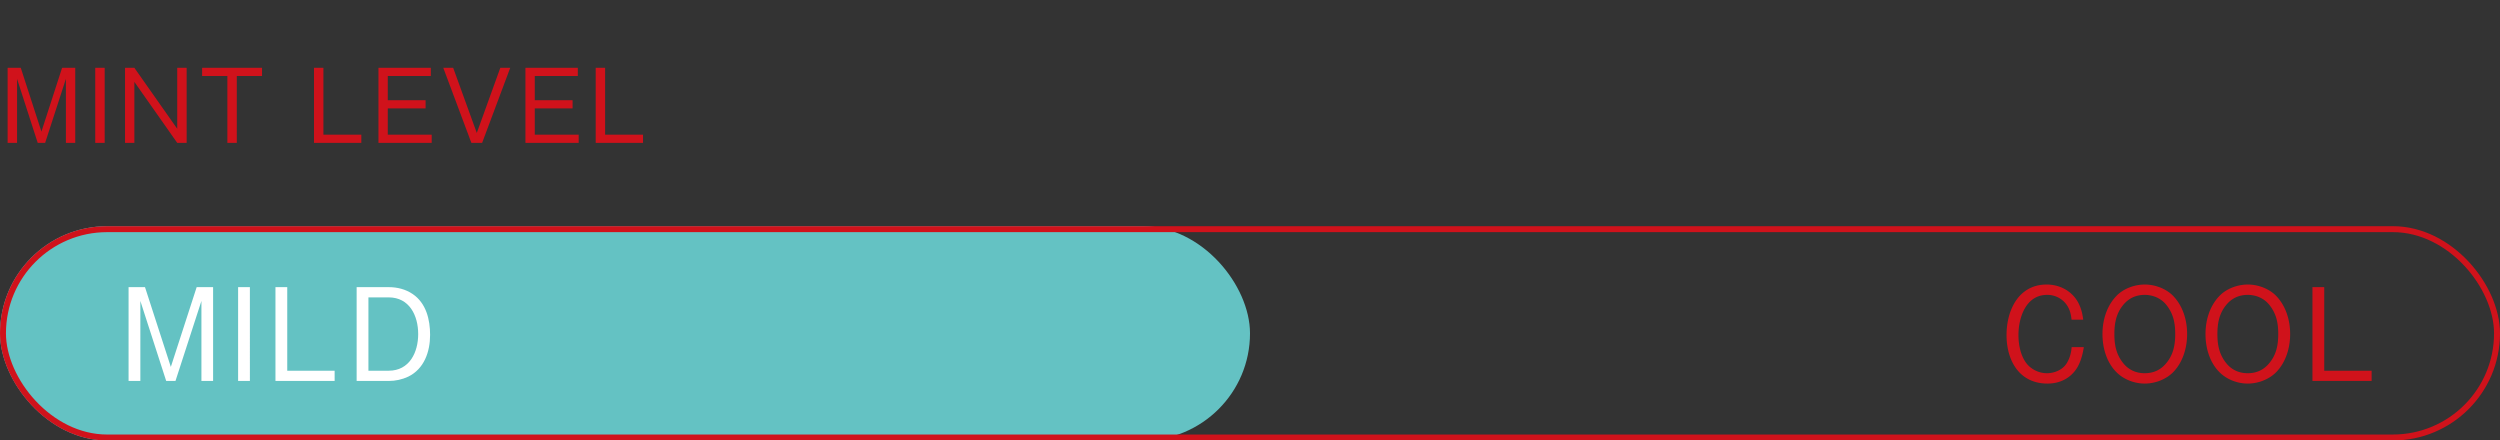
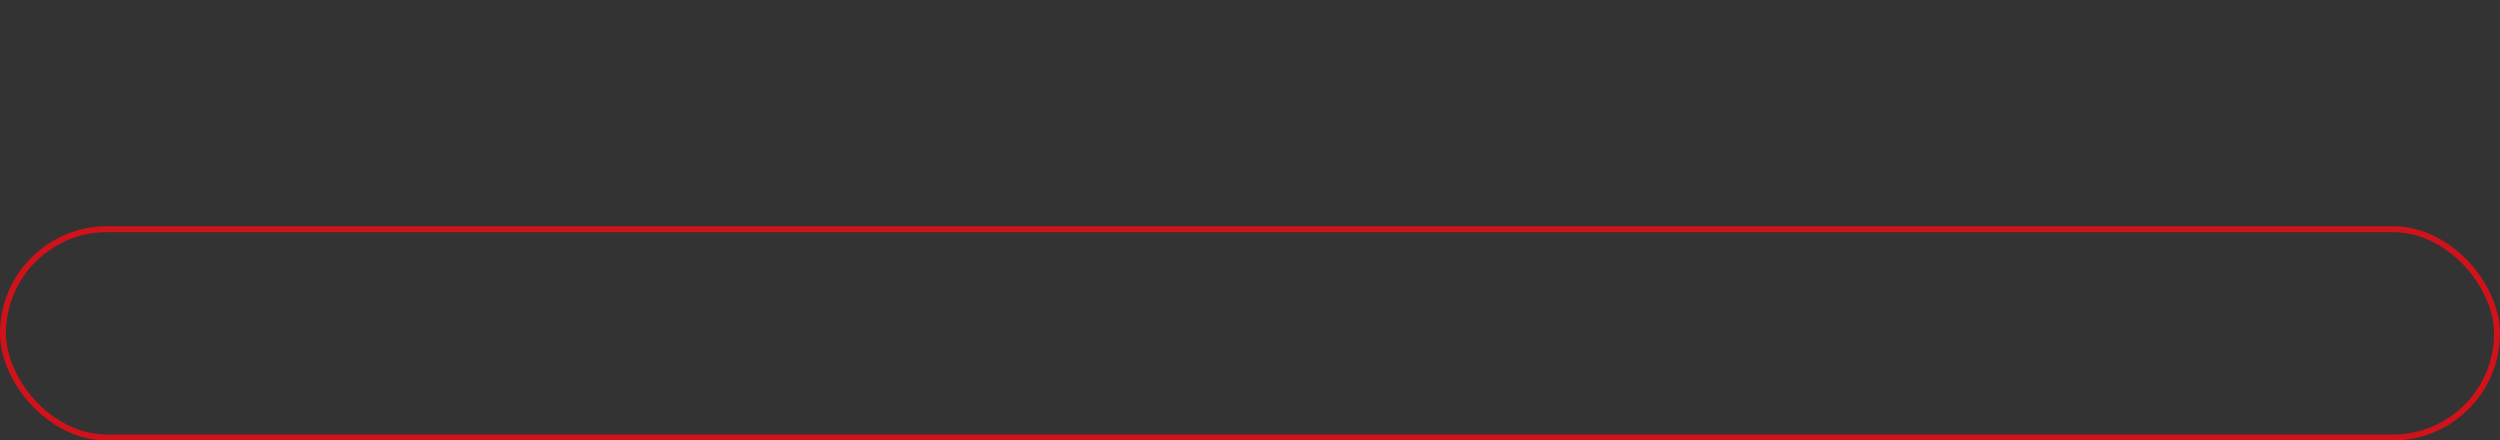
<svg xmlns="http://www.w3.org/2000/svg" width="210" height="37" viewBox="0 0 210 37" fill="none">
  <rect x="0" y="0" width="210" height="37" fill="#333333" stroke="none" />
-   <rect y="19" width="105" height="18" rx="9" fill="#64C2C3" />
-   <path d="M.64 5.696h1.104l1.736 5.36 1.736-5.36H6.32V12h-.784V6.624L3.792 12h-.624L1.432 6.624V12H.64V5.696zm8.153 0V12H8V5.696h.792zm1.71 0h.784l3.6 5.12v-5.12h.792V12h-.792l-3.6-5.12V12h-.784V5.696zm6.476 0h5.032v.688h-2.12V12h-.792V6.384h-2.12v-.688zm9.396 0h.792v5.616h3.184V12h-3.976V5.696zm5.415 0h4.4v.688h-3.616v2.032h3.176v.688h-3.176v2.208h3.688V12H31.79V5.696zm5.445 0h.832l1.984 5.472 1.976-5.472h.832L40.499 12h-.904l-2.36-6.304zm6.902 0h4.4v.688h-3.616v2.032h3.176v.688h-3.176v2.208h3.688V12h-4.472V5.696zm5.9 0h.793v5.616h3.184V12h-3.976V5.696z" fill="#D0121B" />
  <rect x=".25" y="19.25" width="209.5" height="17.5" rx="8.75" stroke="#D0121B" stroke-width=".5" />
-   <path d="M10.8 24.12h1.38l2.17 6.7 2.17-6.7h1.38V32h-.98v-6.72L14.74 32h-.78l-2.17-6.72V32h-.99v-7.88zm10.191 0V32h-.99v-7.88h.99zm2.148 0h.99v7.02h3.98V32h-4.97v-7.88zm6.819 0h2.7c.7 0 1.41.17 2.01.58 1.13.77 1.46 2.14 1.46 3.43 0 1.42-.5 2.86-1.84 3.51-.51.24-1.07.36-1.63.36h-2.7v-7.88zm.99.86v6.16h1.7c1.75 0 2.48-1.54 2.48-3.08s-.73-3.08-2.48-3.08h-1.7z" fill="#fff" />
-   <path d="M175.04 29.16c-.09.6-.26 1.24-.58 1.76-.55.87-1.45 1.3-2.47 1.3-2.37 0-3.44-1.93-3.44-4.08 0-2.08 1.01-4.24 3.37-4.24 1.08 0 2.09.52 2.63 1.48.26.48.37.93.44 1.47h-.98c-.05-.53-.18-.99-.53-1.4a1.99 1.99 0 00-1.53-.68c-1.77 0-2.4 1.9-2.4 3.37 0 .95.25 2.16 1.06 2.76.39.29.85.45 1.33.45.63 0 1.32-.28 1.66-.83.26-.42.38-.87.42-1.36h1.02zm5.118-5.26c.86 0 1.79.34 2.39.96.82.85 1.17 2.04 1.17 3.2 0 1.15-.35 2.36-1.17 3.2-.61.62-1.53.96-2.39.96-.86 0-1.77-.34-2.38-.96-.83-.83-1.17-2.05-1.17-3.2 0-1.16.35-2.35 1.17-3.2.59-.62 1.53-.96 2.38-.96zm0 .87c-.74 0-1.35.28-1.82.86-.58.71-.73 1.53-.73 2.43 0 .91.15 1.7.73 2.43.46.58 1.09.86 1.82.86.74 0 1.35-.28 1.82-.86.59-.71.74-1.53.74-2.43 0-.92-.15-1.69-.73-2.43-.43-.55-1.1-.86-1.83-.86zm8.654-.87c.86 0 1.79.34 2.39.96.82.85 1.17 2.04 1.17 3.2 0 1.15-.35 2.36-1.17 3.2-.61.62-1.53.96-2.39.96-.86 0-1.77-.34-2.38-.96-.83-.83-1.17-2.05-1.17-3.2 0-1.16.35-2.35 1.17-3.2.59-.62 1.53-.96 2.38-.96zm0 .87c-.74 0-1.35.28-1.82.86-.58.71-.73 1.53-.73 2.43 0 .91.15 1.7.73 2.43.46.58 1.09.86 1.82.86.74 0 1.35-.28 1.82-.86.59-.71.74-1.53.74-2.43 0-.92-.15-1.69-.73-2.43-.43-.55-1.1-.86-1.83-.86zm5.434-.65h.99v7.02h3.98V32h-4.97v-7.88z" fill="#D0121B" />
</svg>